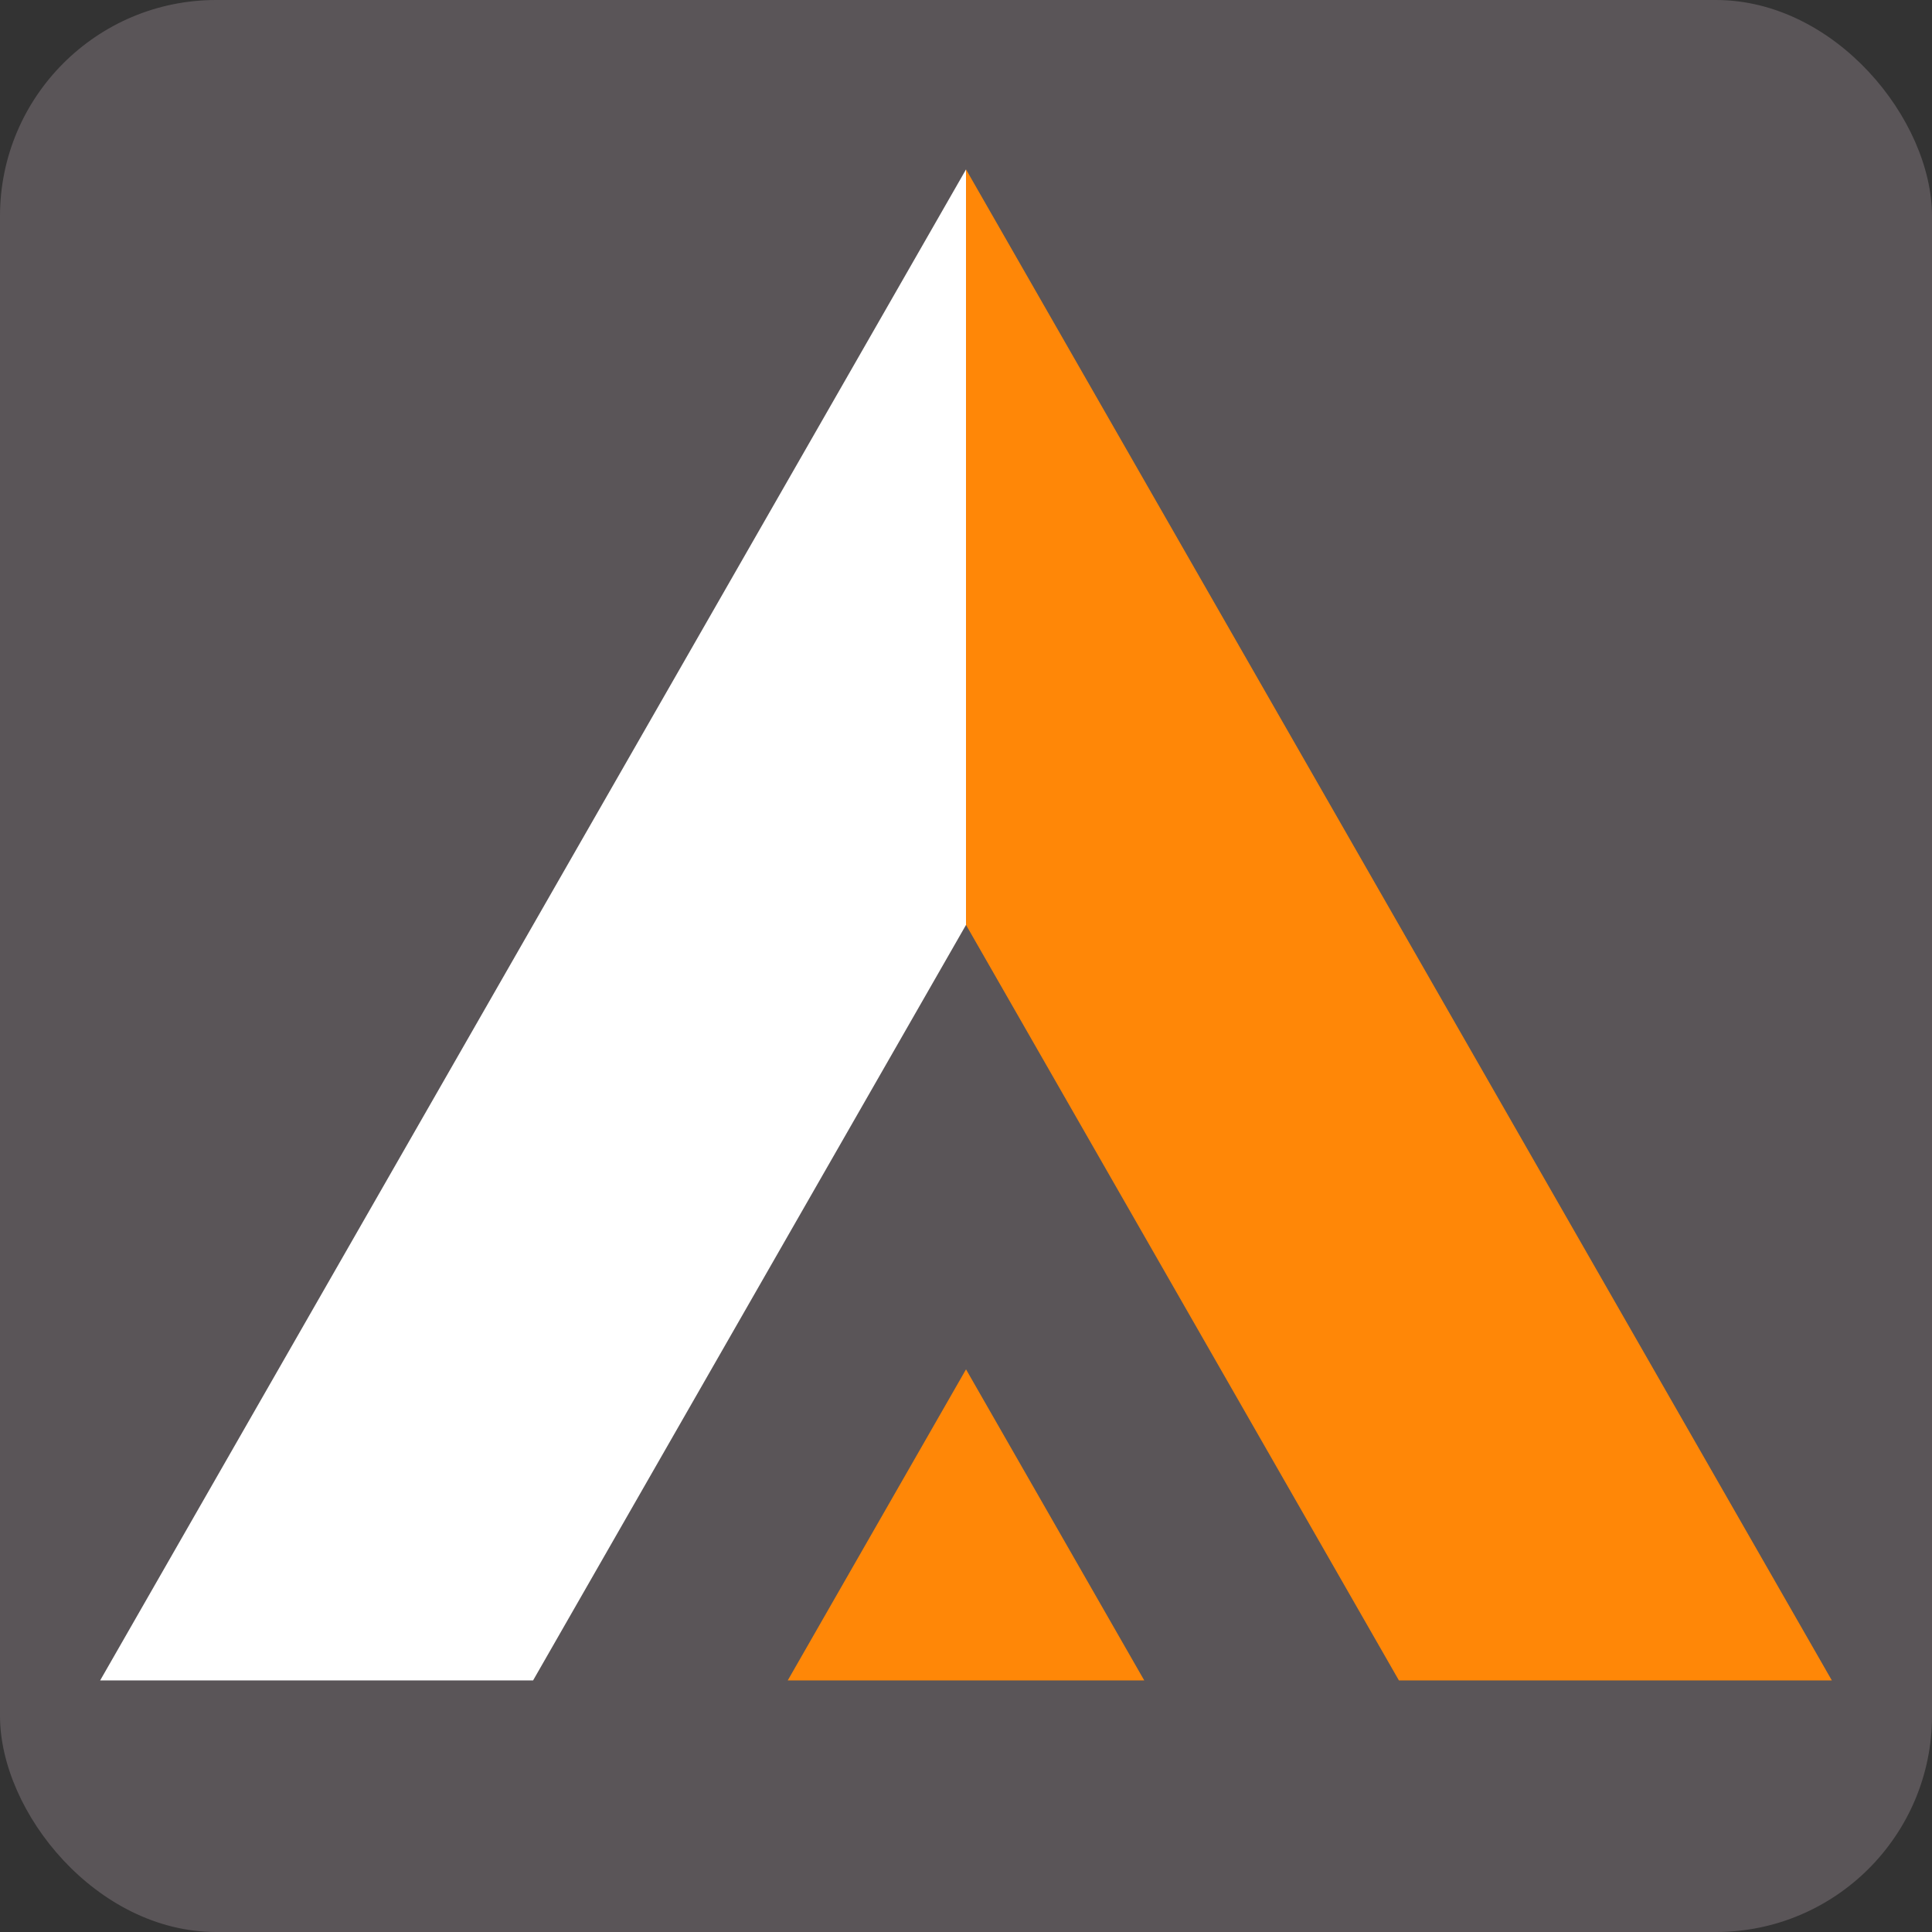
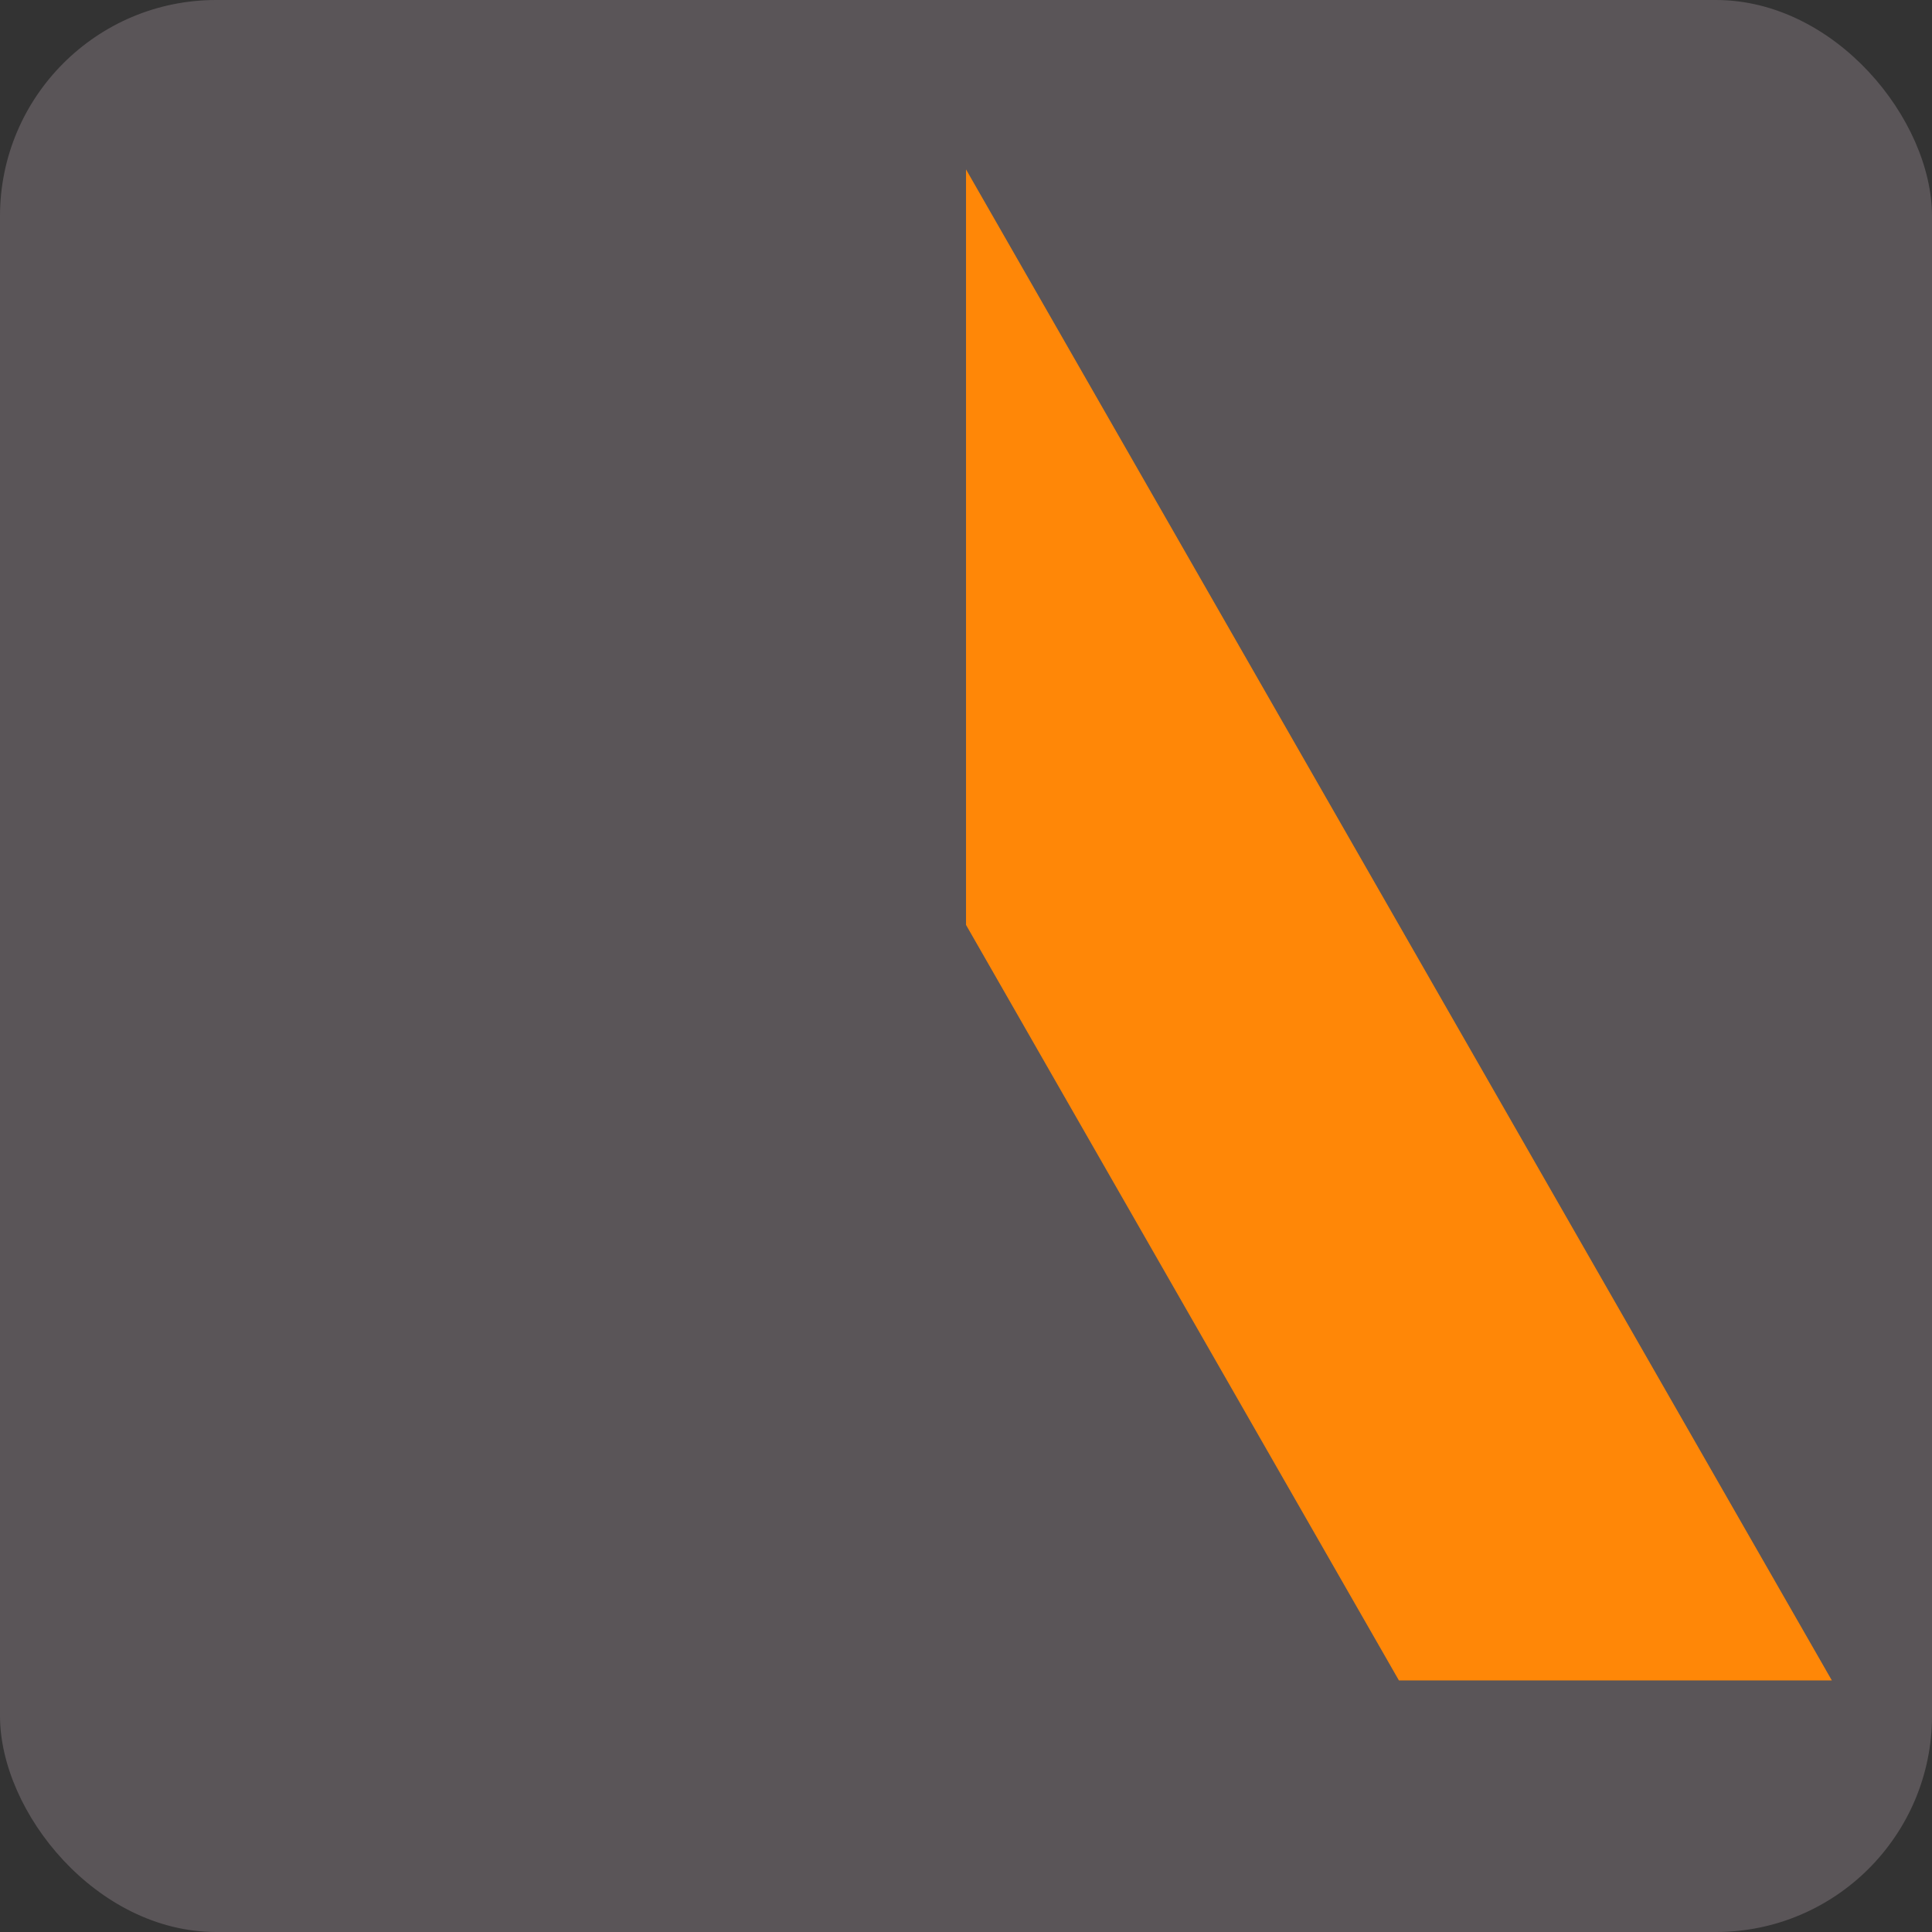
<svg xmlns="http://www.w3.org/2000/svg" id="Capa_1" data-name="Capa 1" width="44.693" height="44.693" viewBox="0 0 44.693 44.693">
  <rect x="0" y="0" width="44.693" height="44.693" fill="#333333" stroke="none" />
  <defs>
    <style>.cls-1{fill:#5a5558;}.cls-2{fill:#ff8707;}.cls-3{fill:#fff;}</style>
  </defs>
  <rect class="cls-1" width="44.693" height="44.693" rx="5" />
-   <polygon class="cls-2" points="18.223 38.873 22.347 38.873 26.47 38.873 22.347 31.677 18.223 38.873" />
-   <polygon class="cls-3" points="2.317 38.873 12.332 38.873 22.347 21.396 22.347 3.919 2.317 38.873" />
  <polygon class="cls-2" points="22.347 3.919 22.347 21.396 32.361 38.873 42.376 38.873 22.347 3.919" />
</svg>